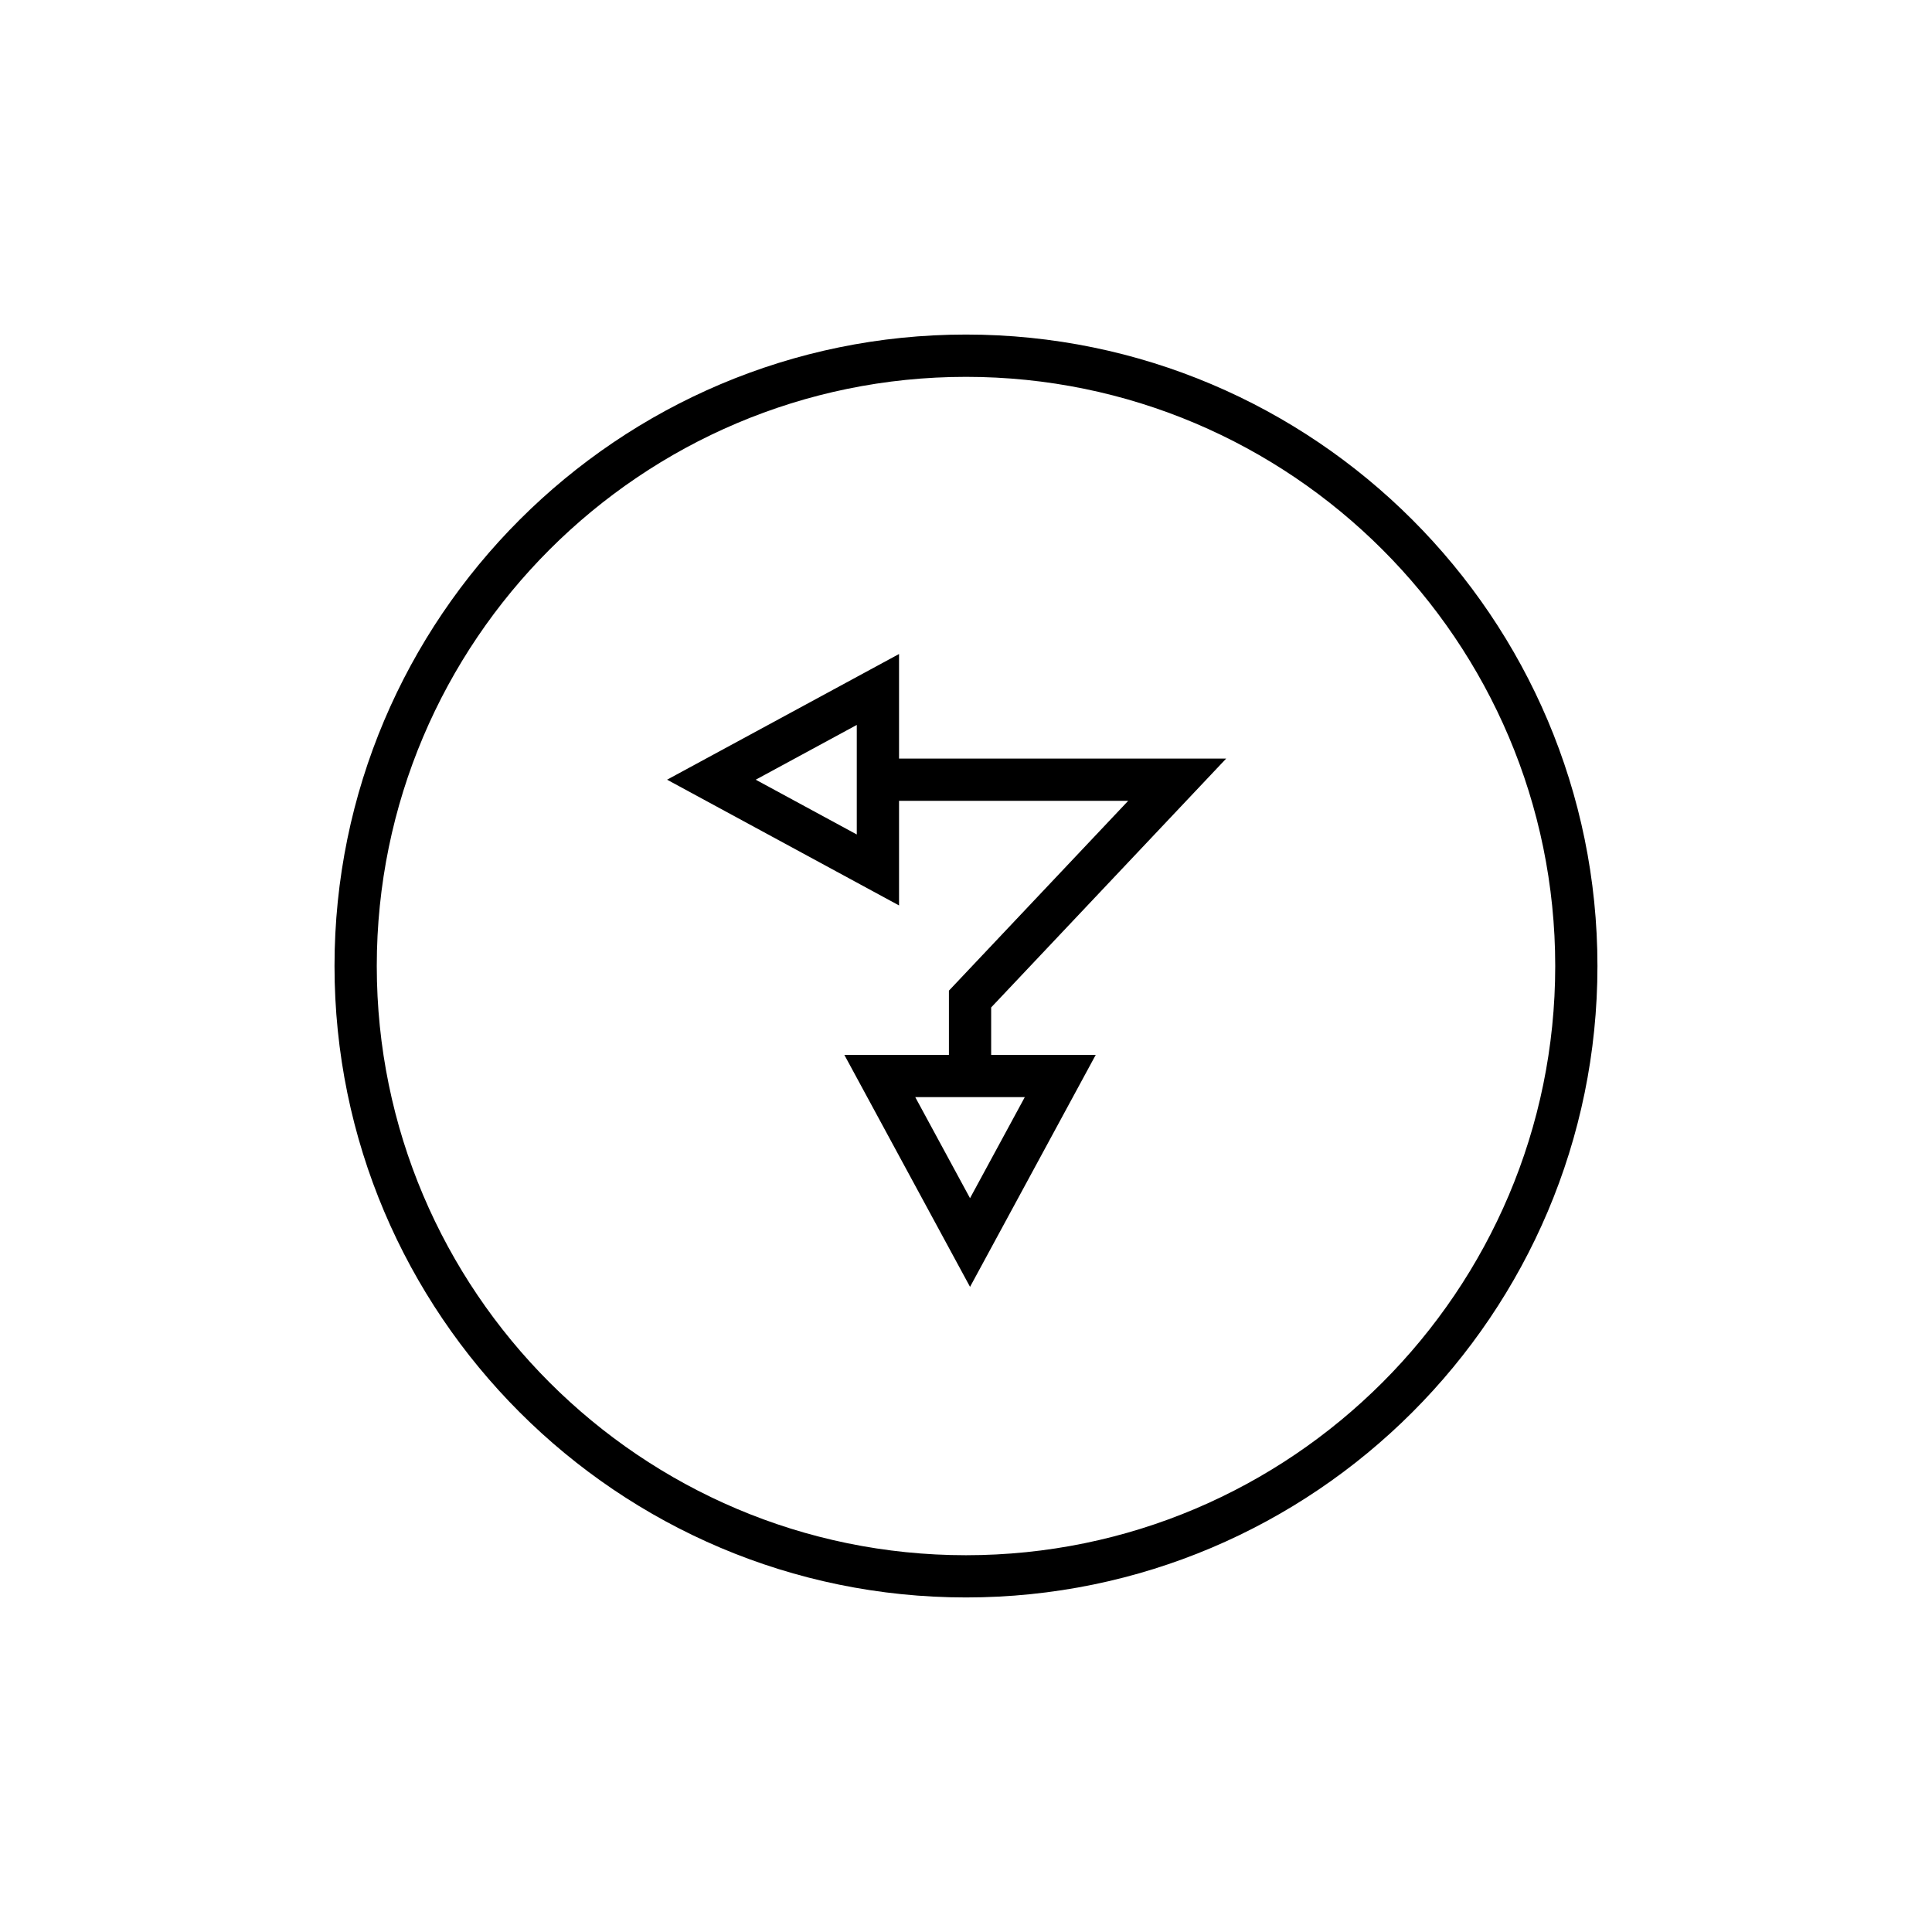
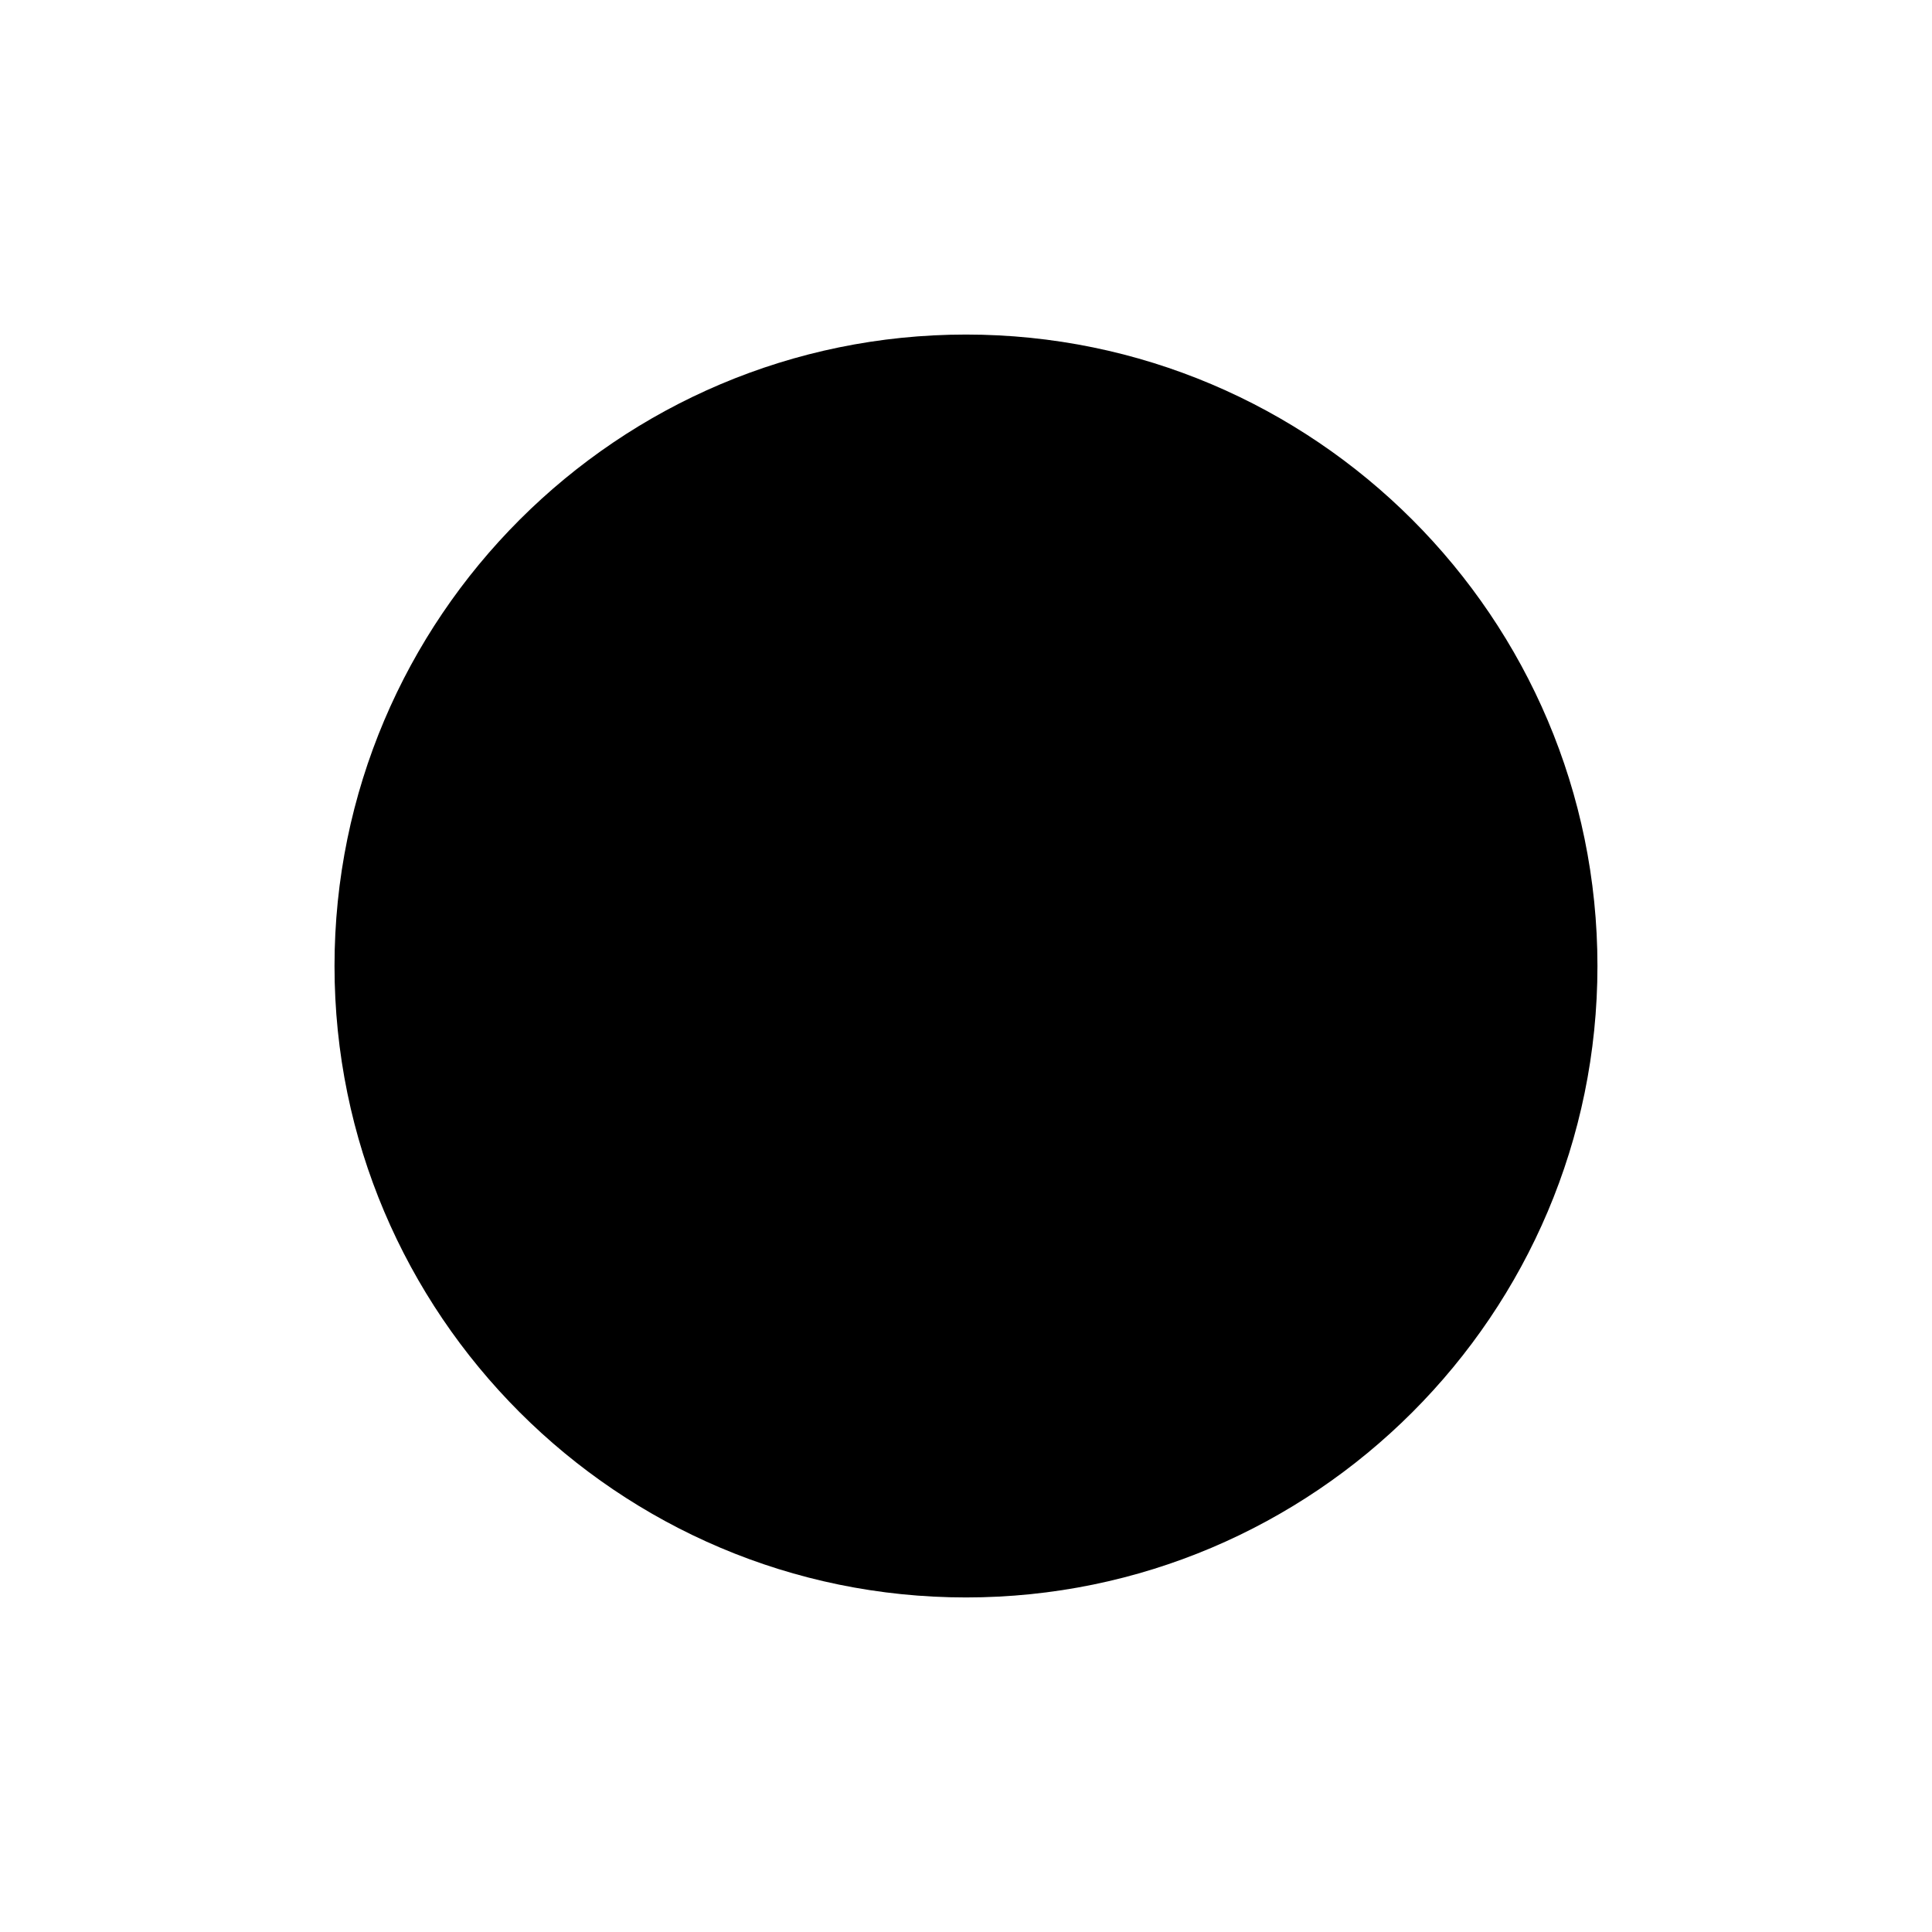
<svg xmlns="http://www.w3.org/2000/svg" fill="#000000" width="800px" height="800px" version="1.1" viewBox="144 144 512 512">
  <g>
-     <path d="m400 232.66c-92.277 0-167.35 75.07-167.35 167.34 0 92.27 75.07 167.34 167.35 167.34s167.34-75.07 167.34-167.34c0-92.273-75.066-167.34-167.34-167.34zm0 323.49c-86.102 0-156.15-70.043-156.15-156.14-0.004-86.102 70.047-156.14 156.15-156.14 86.098 0 156.15 70.043 156.15 156.14 0 86.098-70.051 156.14-156.15 156.14z" />
-     <path d="m468.95 345.03h-86.695v-27.711l-61.473 33.309 61.473 33.324v-27.727h60.73l-47.512 50.309v17.023h-27.711l33.309 61.477 33.309-61.477h-27.711v-12.574zm-97.895 20.117-26.781-14.516 26.781-14.516zm44.527 69.605-14.516 26.781-14.516-26.781z" />
+     <path d="m400 232.66c-92.277 0-167.35 75.07-167.35 167.34 0 92.27 75.07 167.34 167.35 167.34s167.34-75.07 167.34-167.34c0-92.273-75.066-167.34-167.34-167.34zm0 323.49z" />
  </g>
</svg>